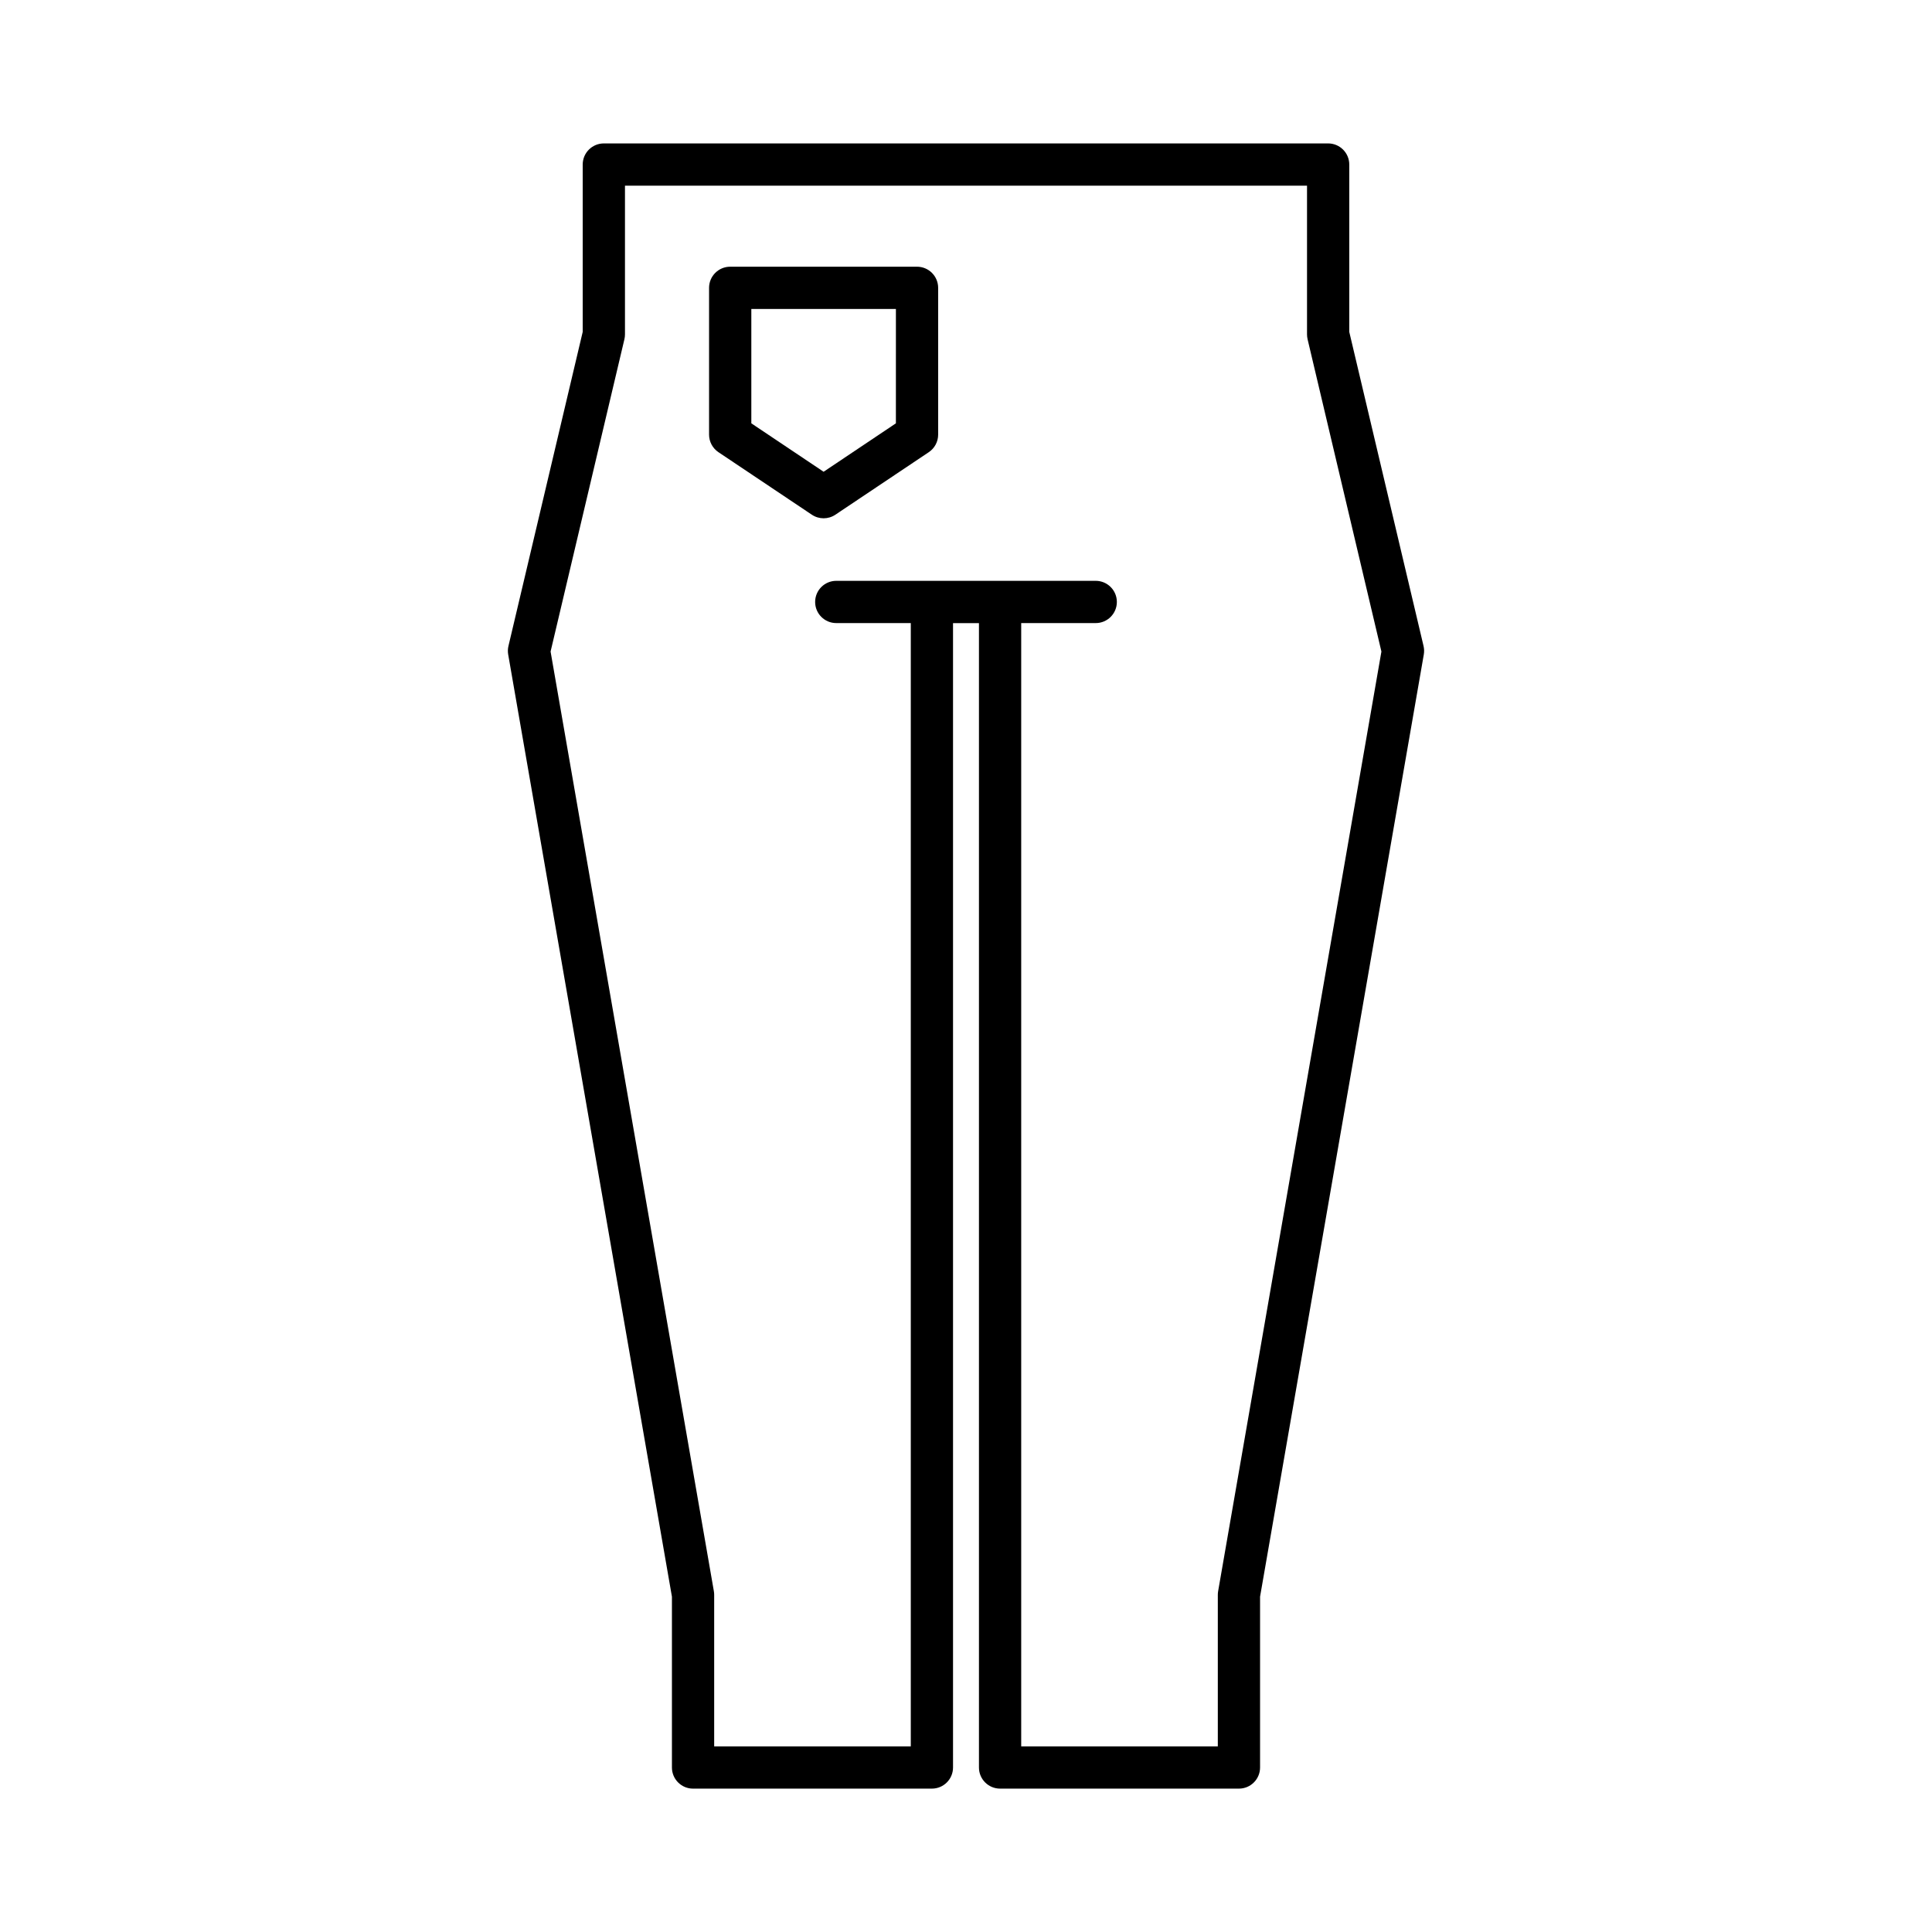
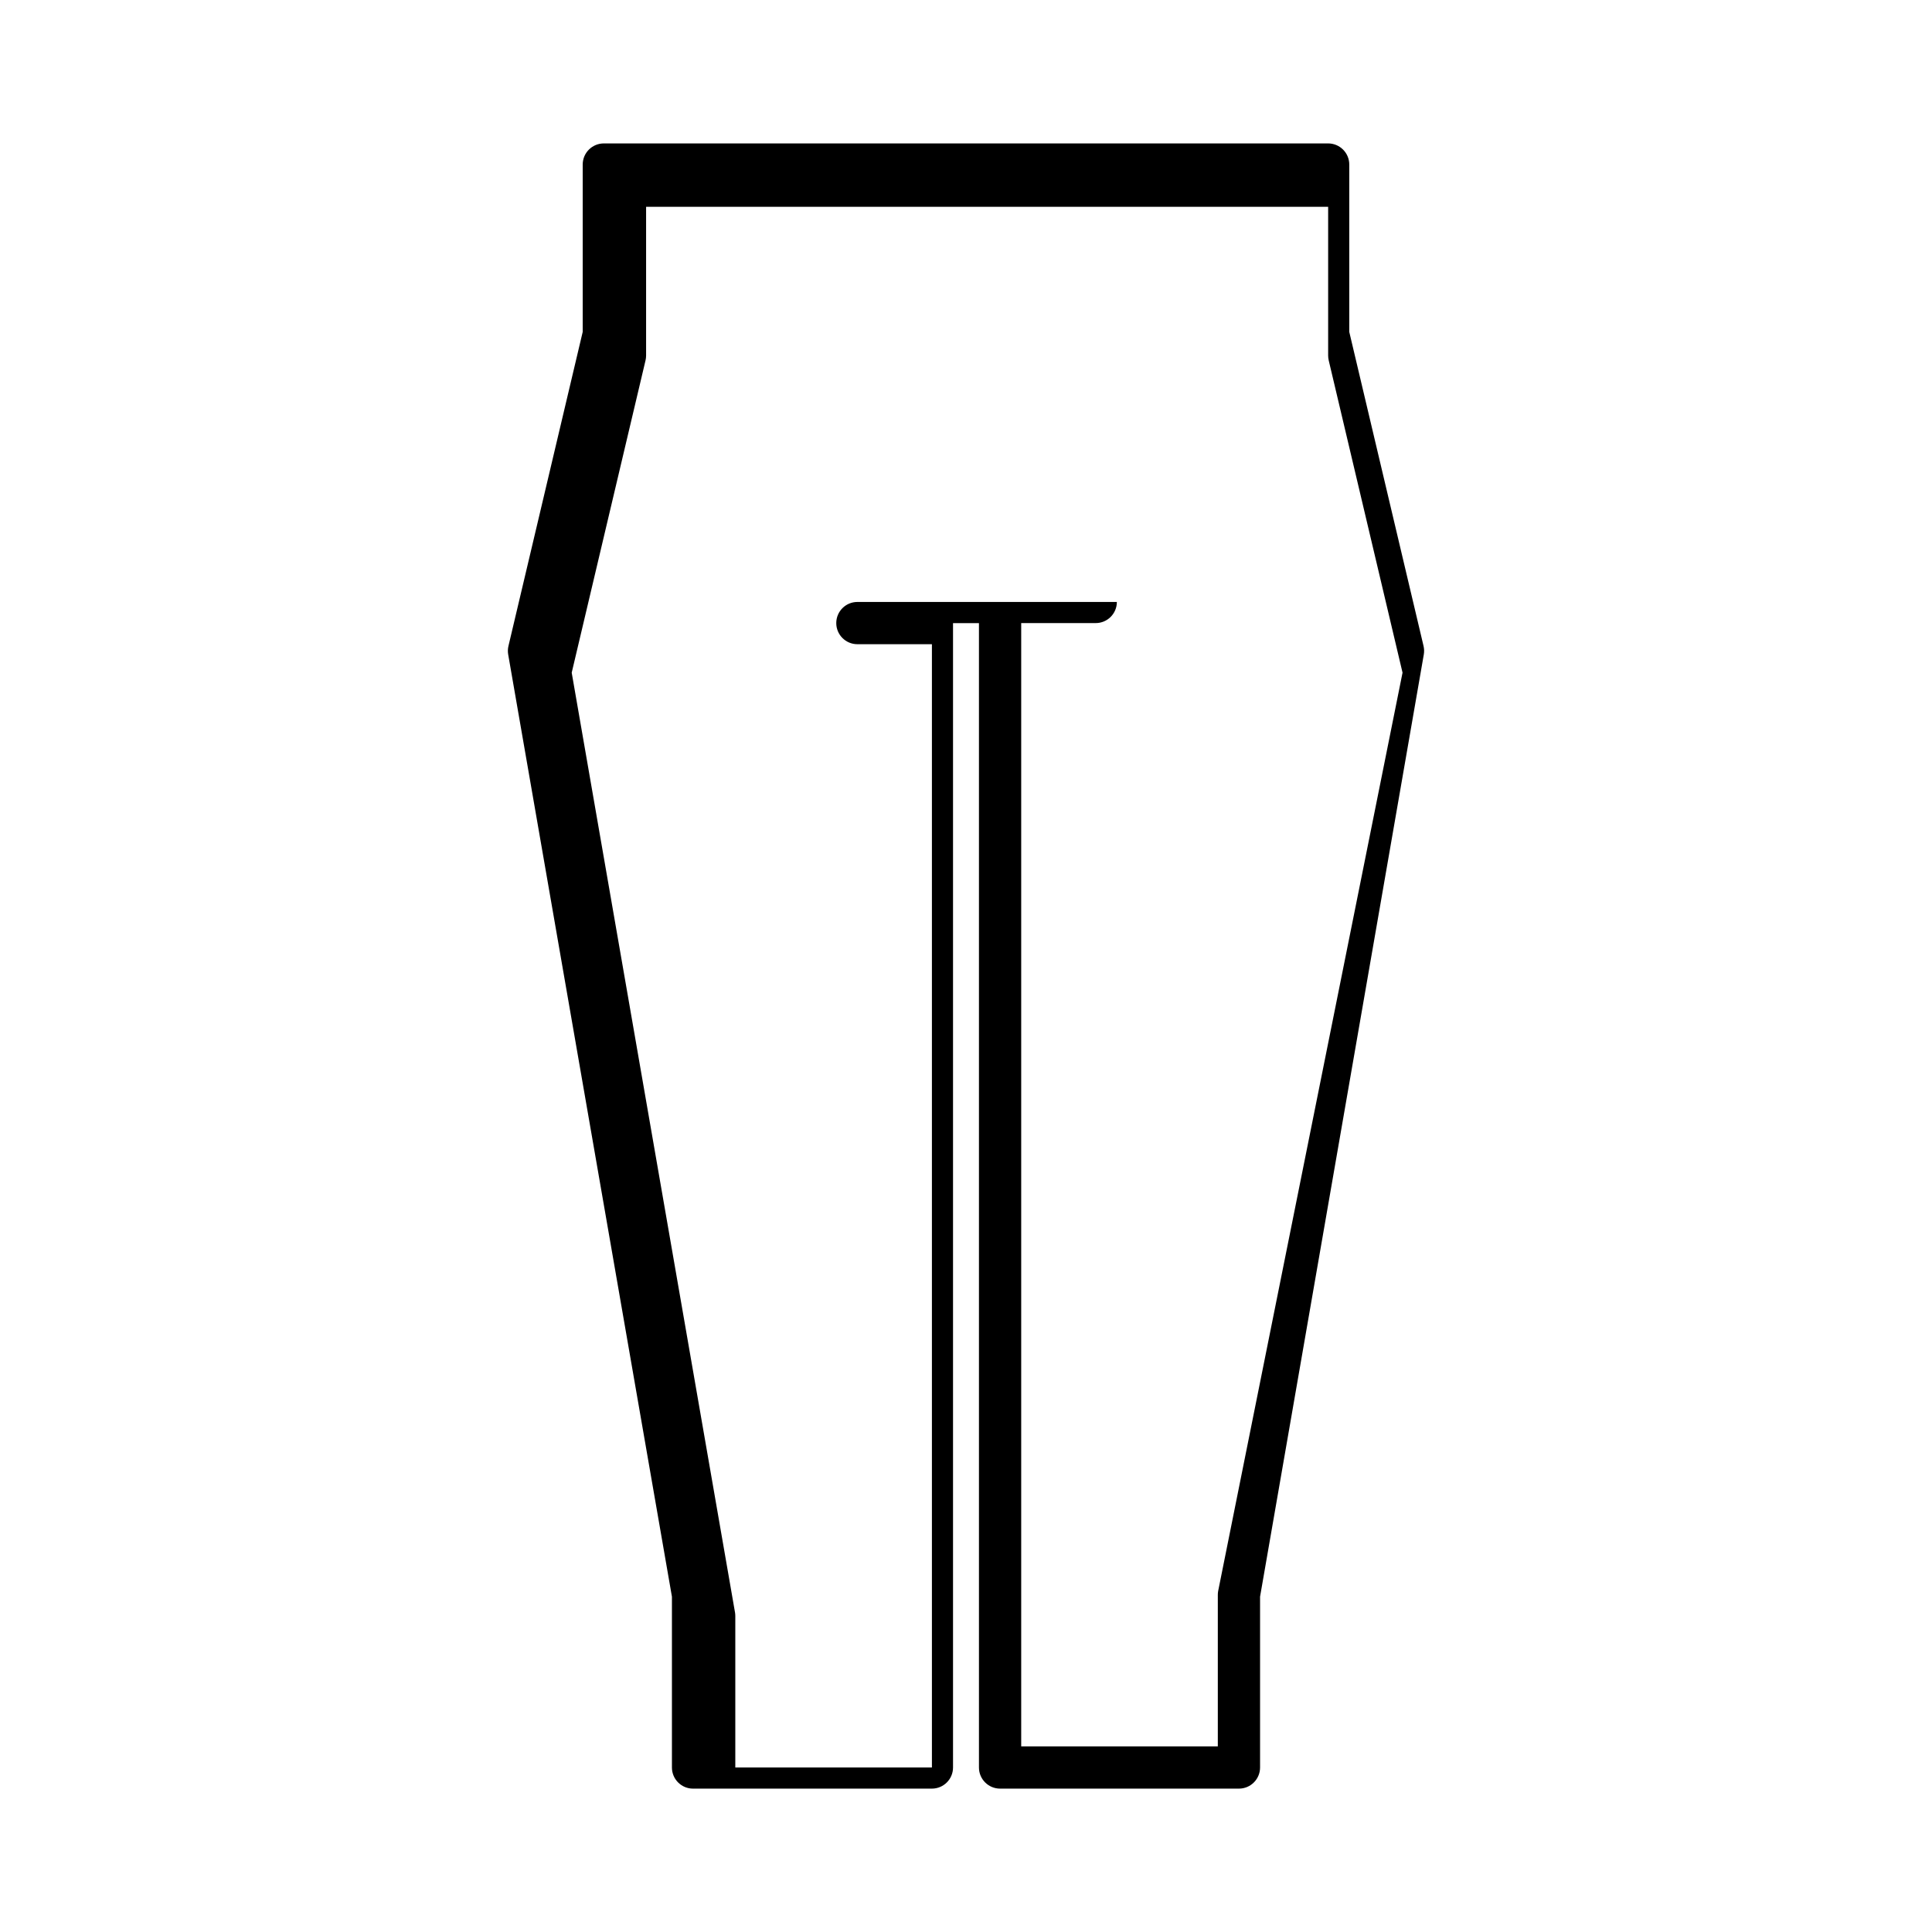
<svg xmlns="http://www.w3.org/2000/svg" fill="#000000" width="800px" height="800px" version="1.1" viewBox="144 144 512 512">
  <g>
-     <path d="m501.57 231.95v-44.344c0-3.094-2.508-5.598-5.598-5.598h-191.95c-3.09 0-5.598 2.504-5.598 5.598v44.348l-19.68 83.254c-0.176 0.738-0.195 1.504-0.066 2.246l43.391 249.68v45.273c0 3.094 2.508 5.598 5.598 5.598l63.297-0.004c3.09 0 5.598-2.504 5.598-5.598v-303.27h6.871v303.27c0 3.094 2.508 5.598 5.598 5.598h63.301c3.09 0 5.598-2.504 5.598-5.598v-45.273l43.391-249.68c0.129-0.742 0.105-1.508-0.066-2.246zm-34.754 333.74c-0.055 0.316-0.082 0.633-0.082 0.957v40.16l-52.105-0.004v-297.68h19.75c3.09 0 5.598-2.504 5.598-5.598s-2.508-5.598-5.598-5.598h-68.762c-3.09 0-5.598 2.504-5.598 5.598s2.508 5.598 5.598 5.598h19.75v297.68h-52.105v-40.16c0-0.324-0.027-0.641-0.082-0.957l-43.273-249.02 19.566-82.77c0.102-0.426 0.148-0.859 0.148-1.289v-39.398h180.75v39.398c0 0.434 0.051 0.863 0.148 1.289l19.566 82.77z" />
-     <path d="m387.02 214.68h-49.512c-3.09 0-5.598 2.504-5.598 5.598v38.902c0 1.871 0.934 3.613 2.484 4.652l24.758 16.574c0.941 0.629 2.027 0.945 3.113 0.945 1.086 0 2.172-0.316 3.113-0.945l24.758-16.574c1.551-1.039 2.484-2.781 2.484-4.652v-38.902c-0.004-3.094-2.512-5.598-5.602-5.598zm-5.598 41.508-19.156 12.832-19.156-12.832v-30.312h38.316z" />
+     <path d="m501.57 231.95v-44.344c0-3.094-2.508-5.598-5.598-5.598h-191.95c-3.09 0-5.598 2.504-5.598 5.598v44.348l-19.68 83.254c-0.176 0.738-0.195 1.504-0.066 2.246l43.391 249.68v45.273c0 3.094 2.508 5.598 5.598 5.598l63.297-0.004c3.09 0 5.598-2.504 5.598-5.598v-303.27h6.871v303.27c0 3.094 2.508 5.598 5.598 5.598h63.301c3.09 0 5.598-2.504 5.598-5.598v-45.273l43.391-249.68c0.129-0.742 0.105-1.508-0.066-2.246zm-34.754 333.74c-0.055 0.316-0.082 0.633-0.082 0.957v40.16l-52.105-0.004v-297.68h19.75c3.09 0 5.598-2.504 5.598-5.598h-68.762c-3.09 0-5.598 2.504-5.598 5.598s2.508 5.598 5.598 5.598h19.75v297.68h-52.105v-40.16c0-0.324-0.027-0.641-0.082-0.957l-43.273-249.02 19.566-82.77c0.102-0.426 0.148-0.859 0.148-1.289v-39.398h180.75v39.398c0 0.434 0.051 0.863 0.148 1.289l19.566 82.77z" />
  </g>
</svg>